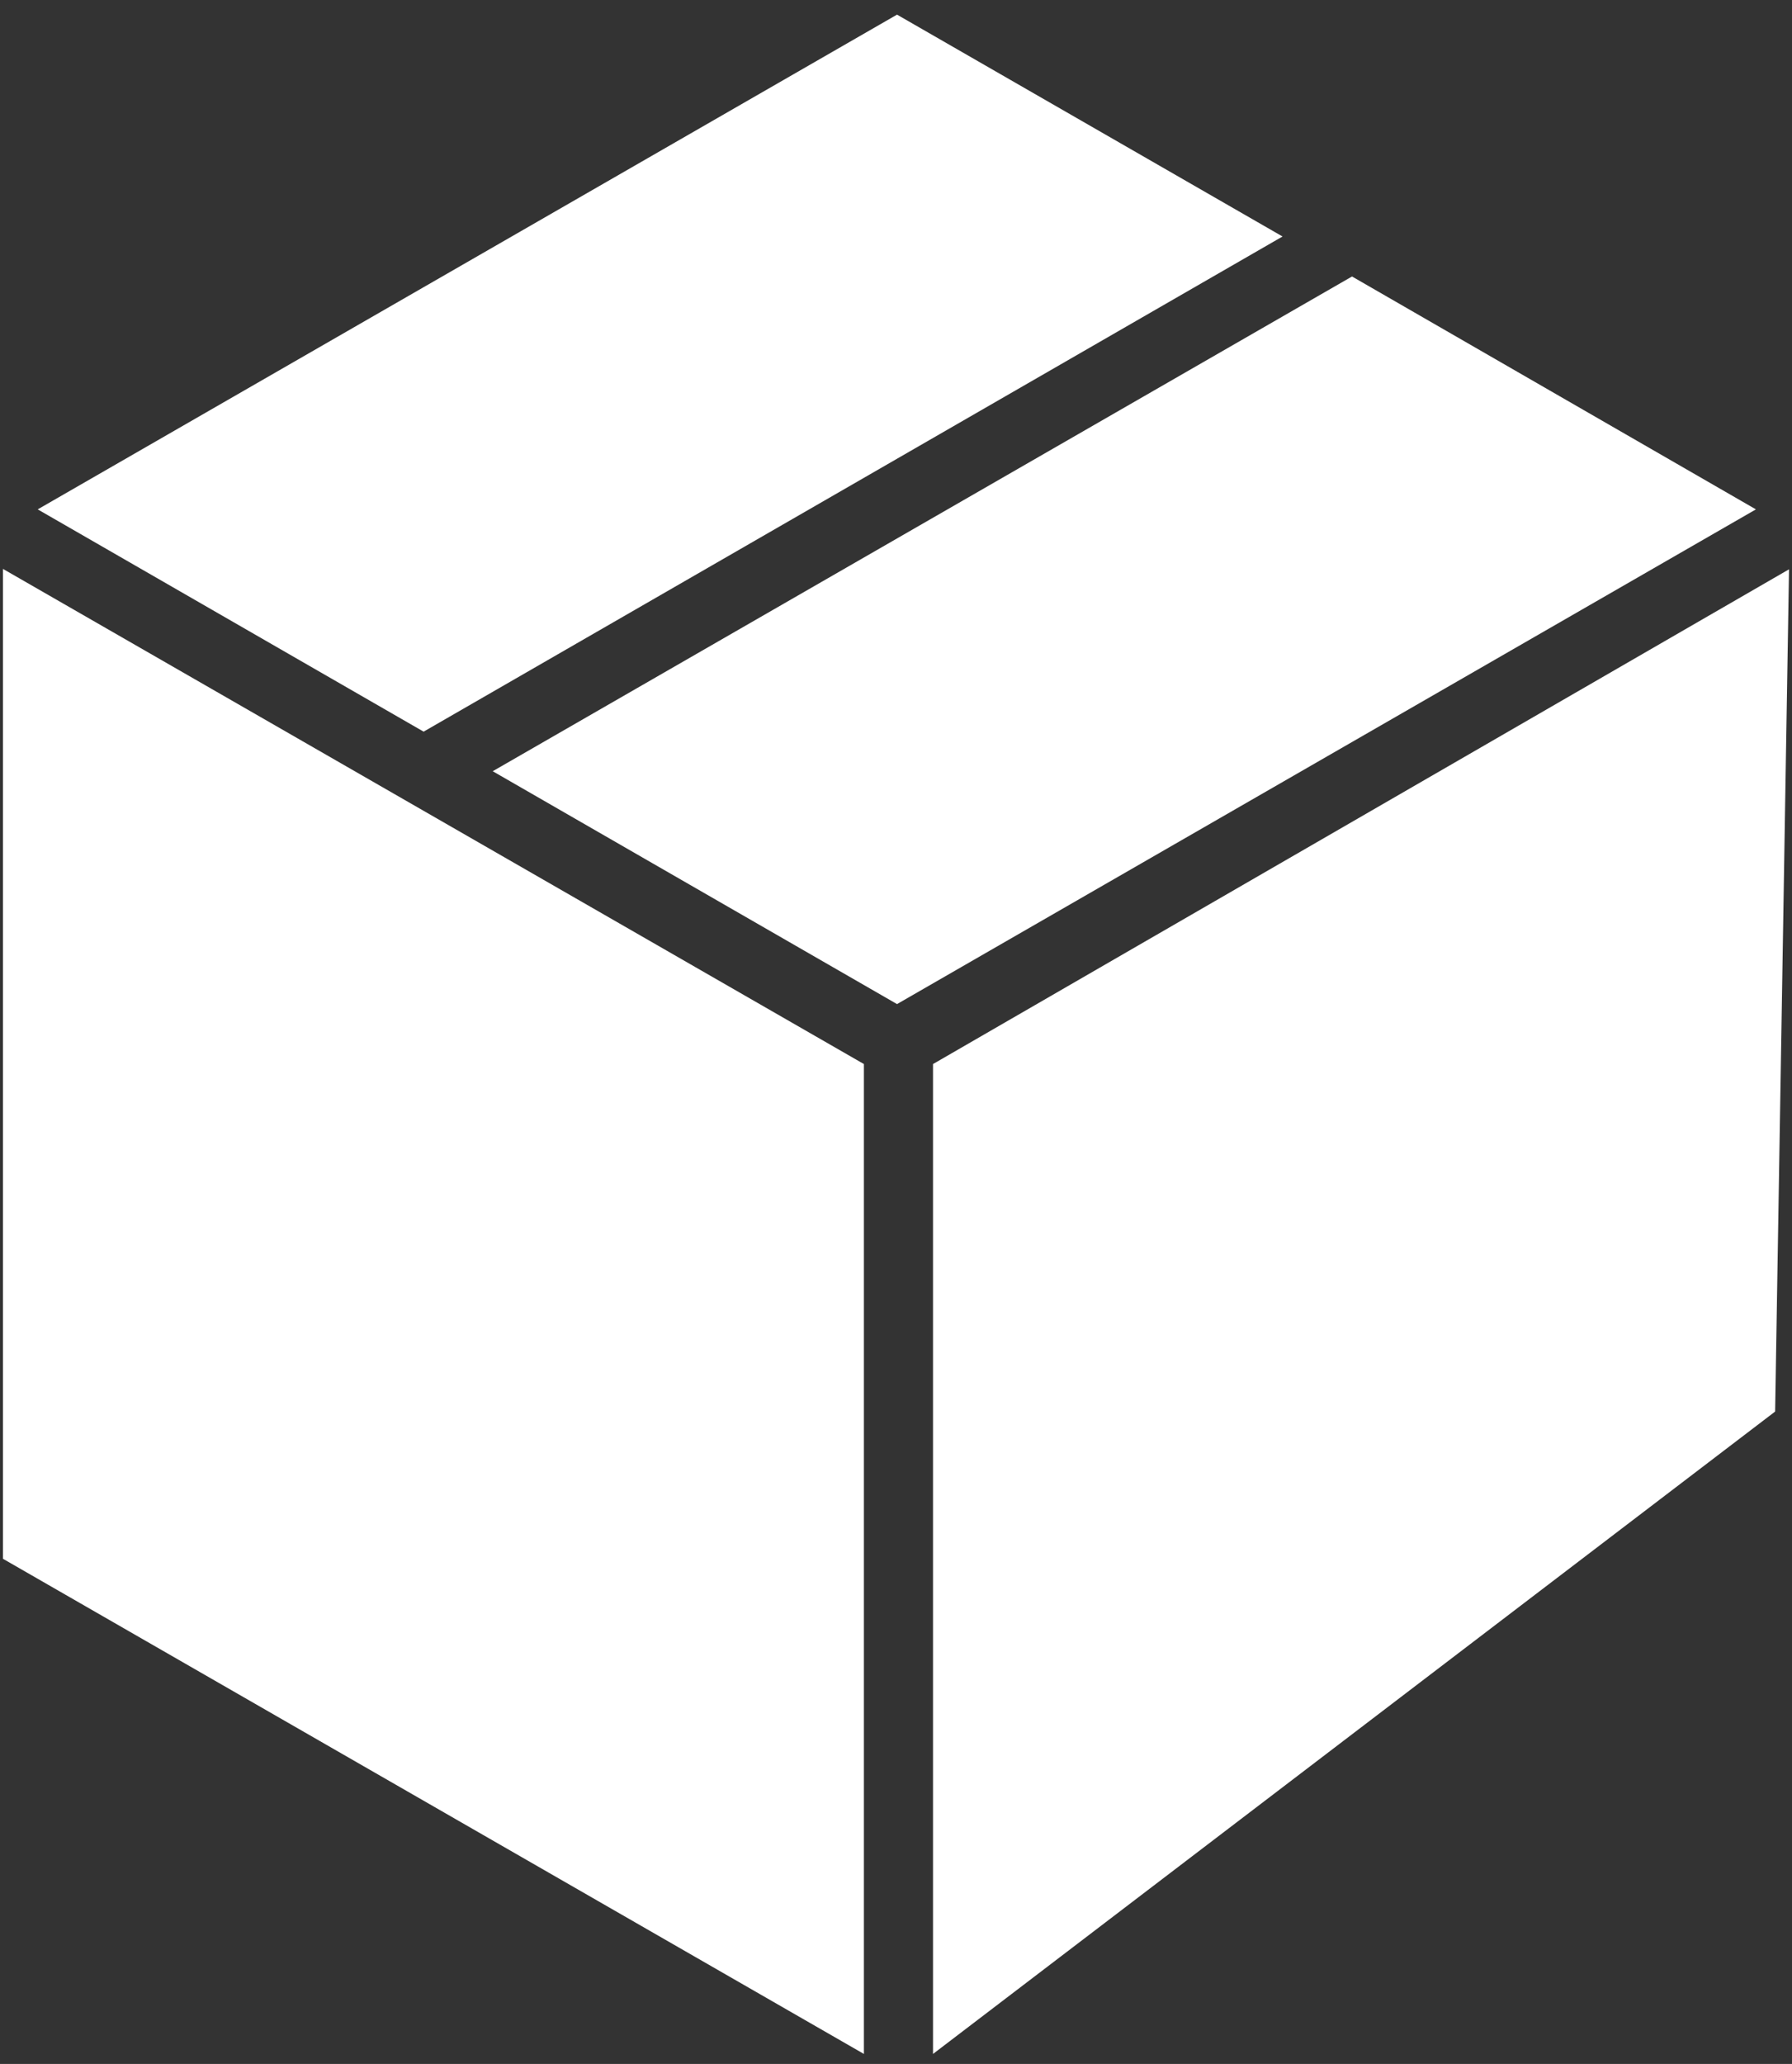
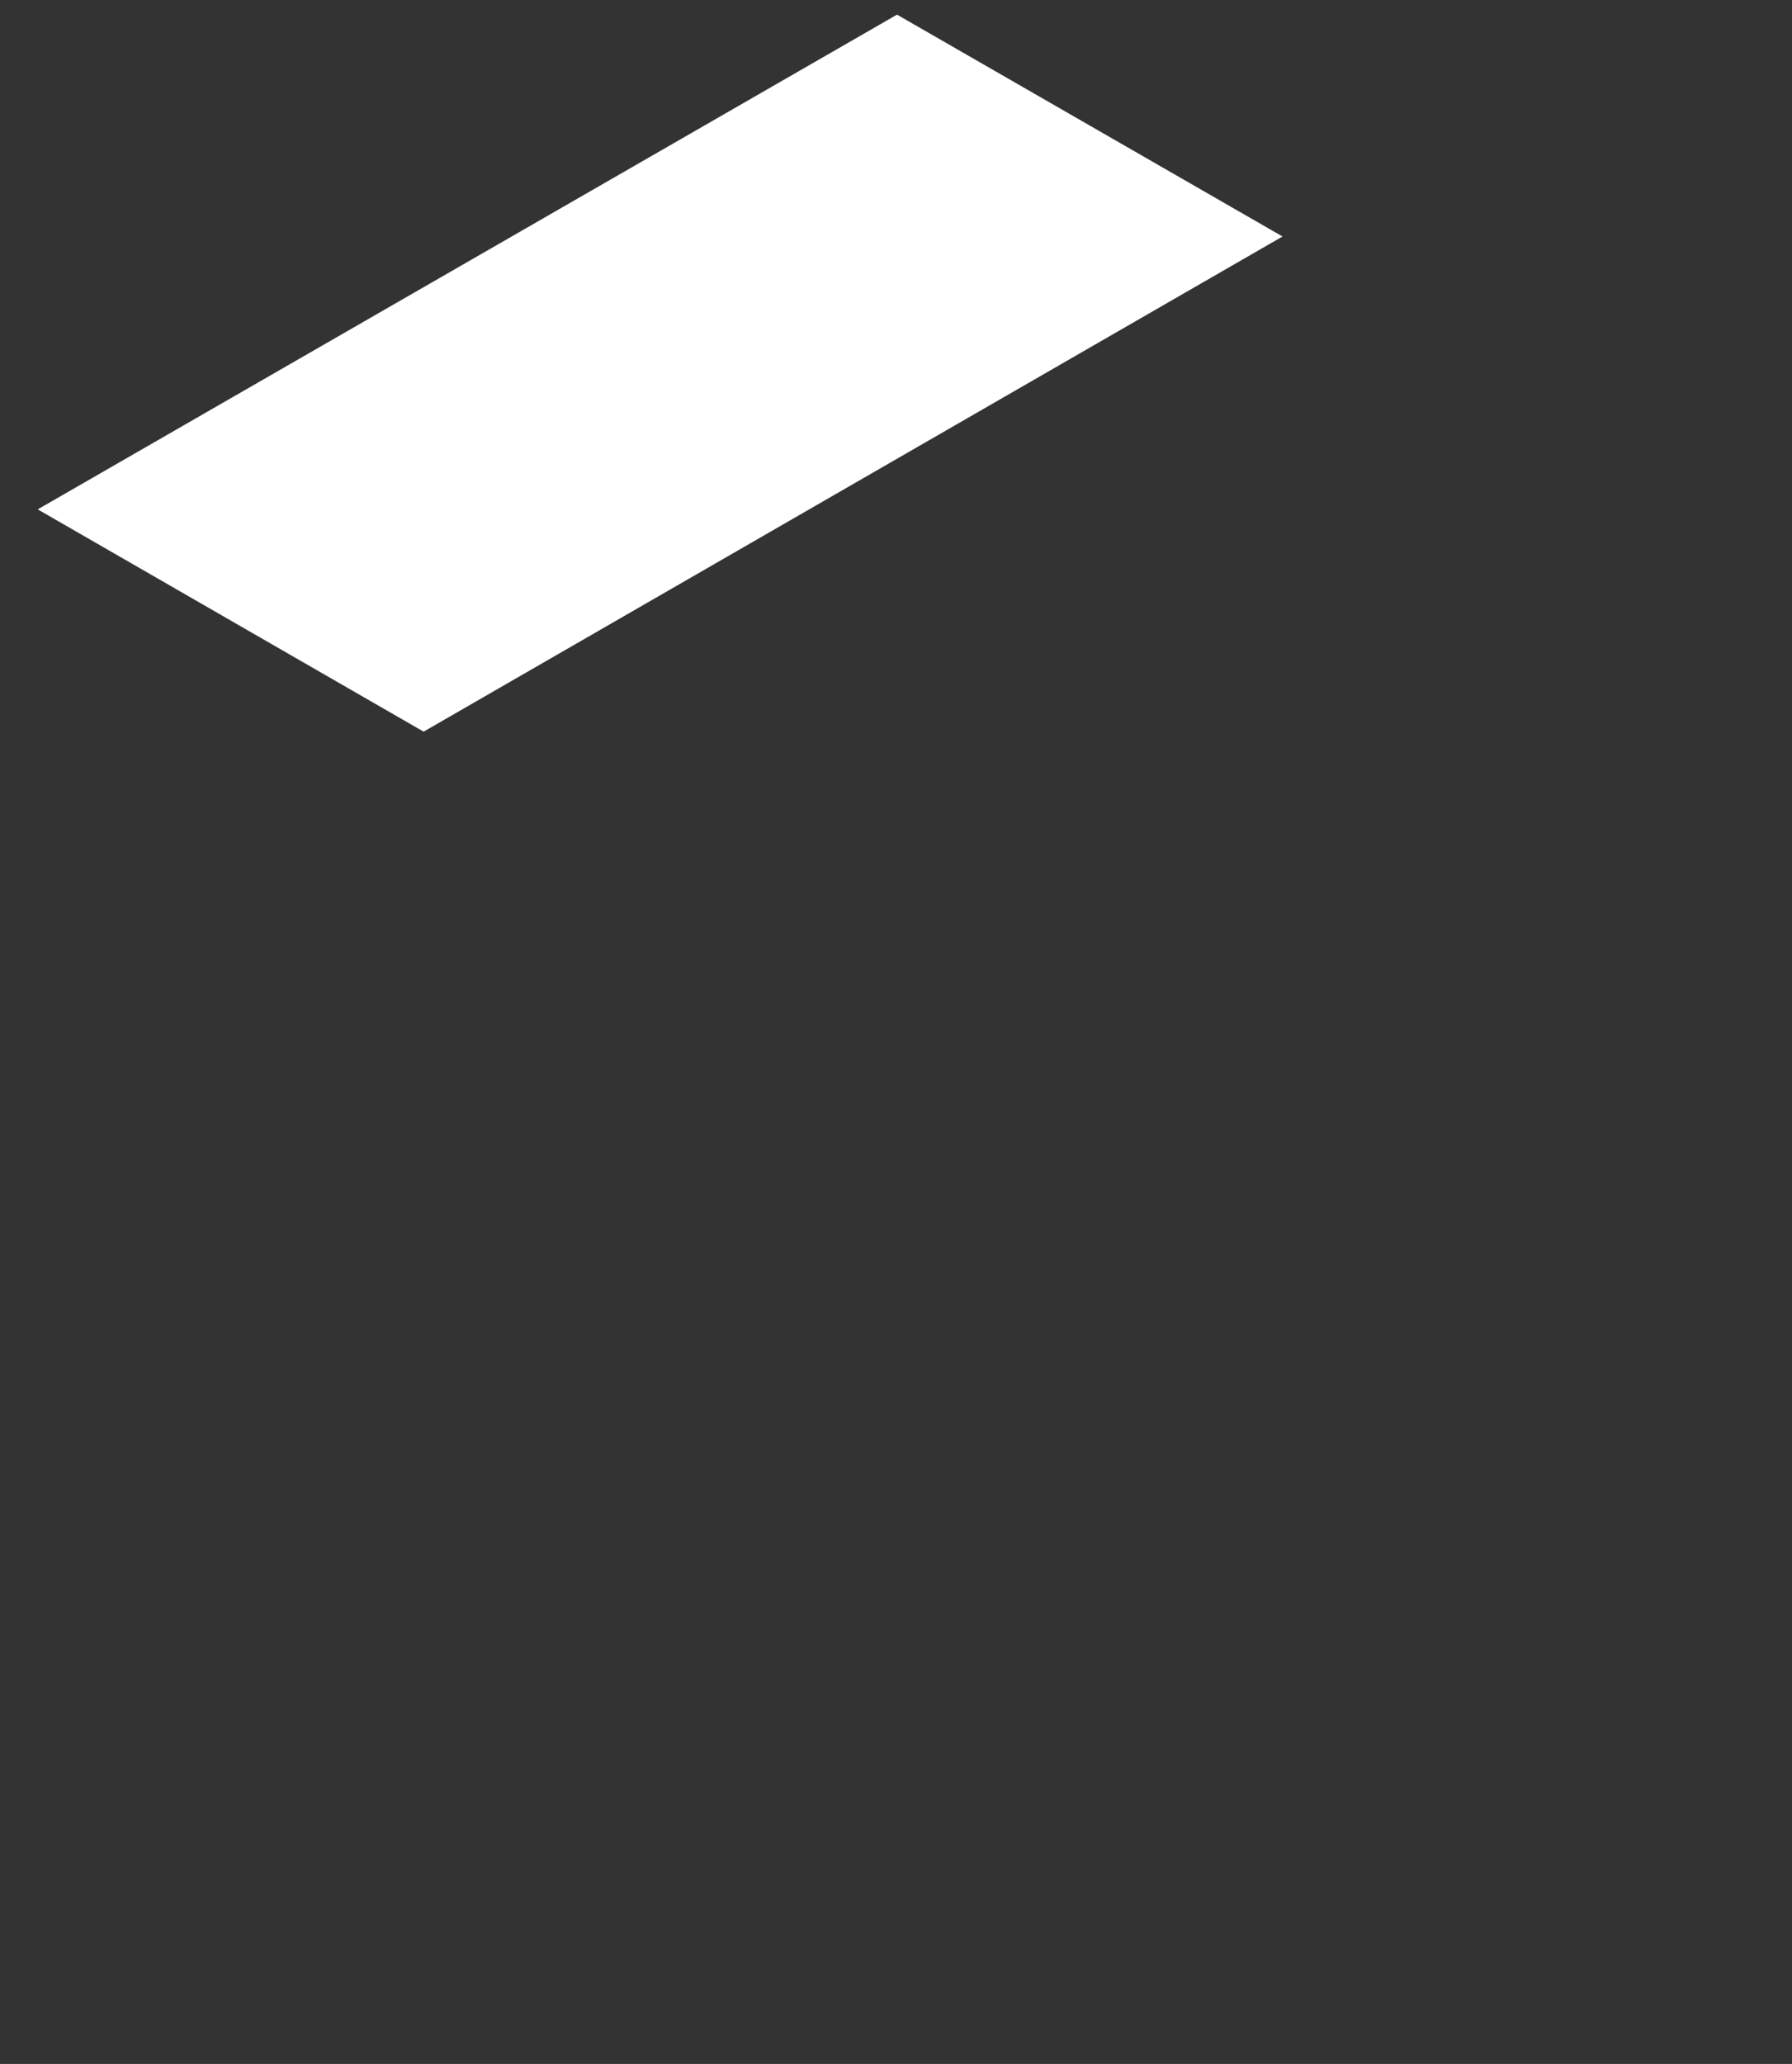
<svg xmlns="http://www.w3.org/2000/svg" width="86" height="99" viewBox="0 0 86 99" fill="none">
  <rect x="0" y="0" width="86" height="99" fill="#333333" stroke="none" />
-   <path d="M43.049 48.163L84.268 24.433L64.885 13.262L23.646 36.993L43.049 48.163Z" fill="white" />
-   <path d="M41.46 51.039L0.143 27.289V74.77L41.46 98.521V51.039Z" fill="white" />
-   <path d="M44.776 51.039V98.521L85.19 67.708L85.857 27.308L44.776 51.039Z" fill="white" />
  <path d="M61.55 11.344L43.049 0.702L1.81 24.433L20.33 35.095L61.55 11.344Z" fill="white" />
</svg>